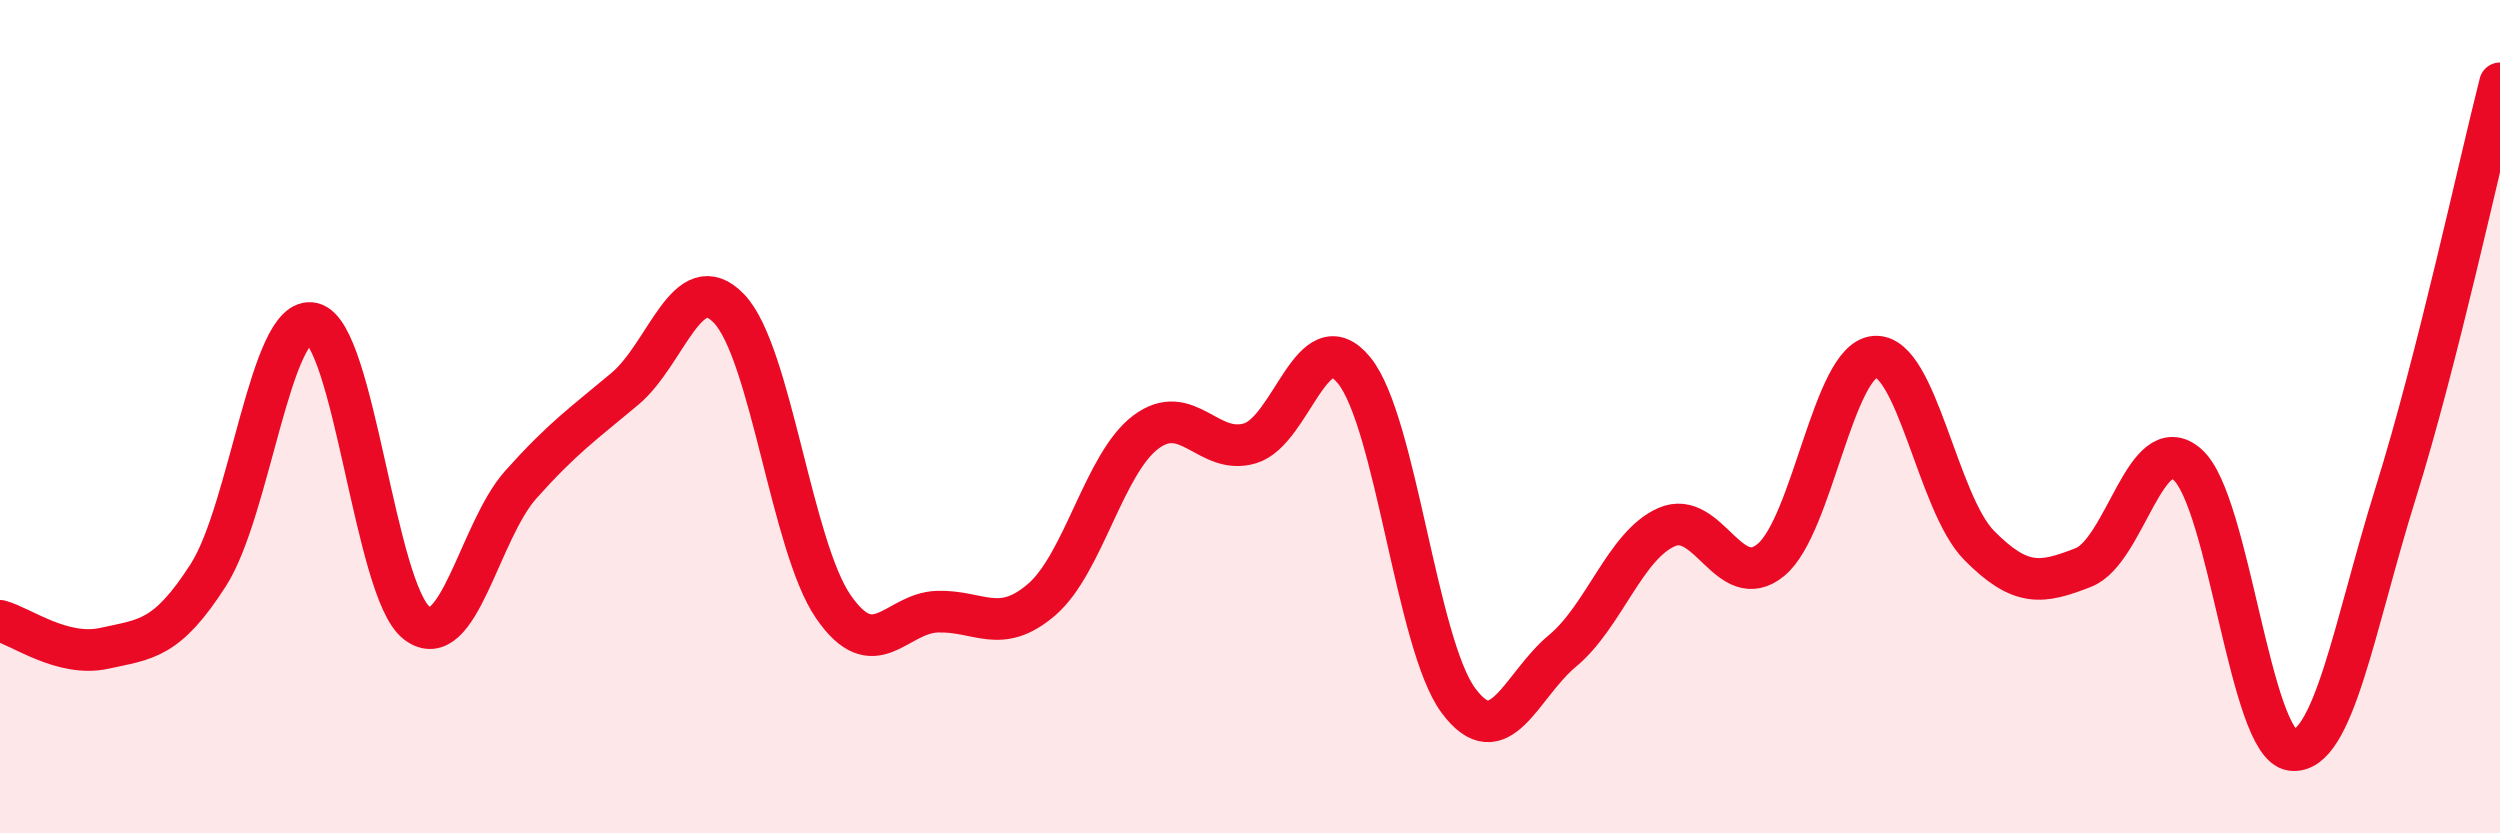
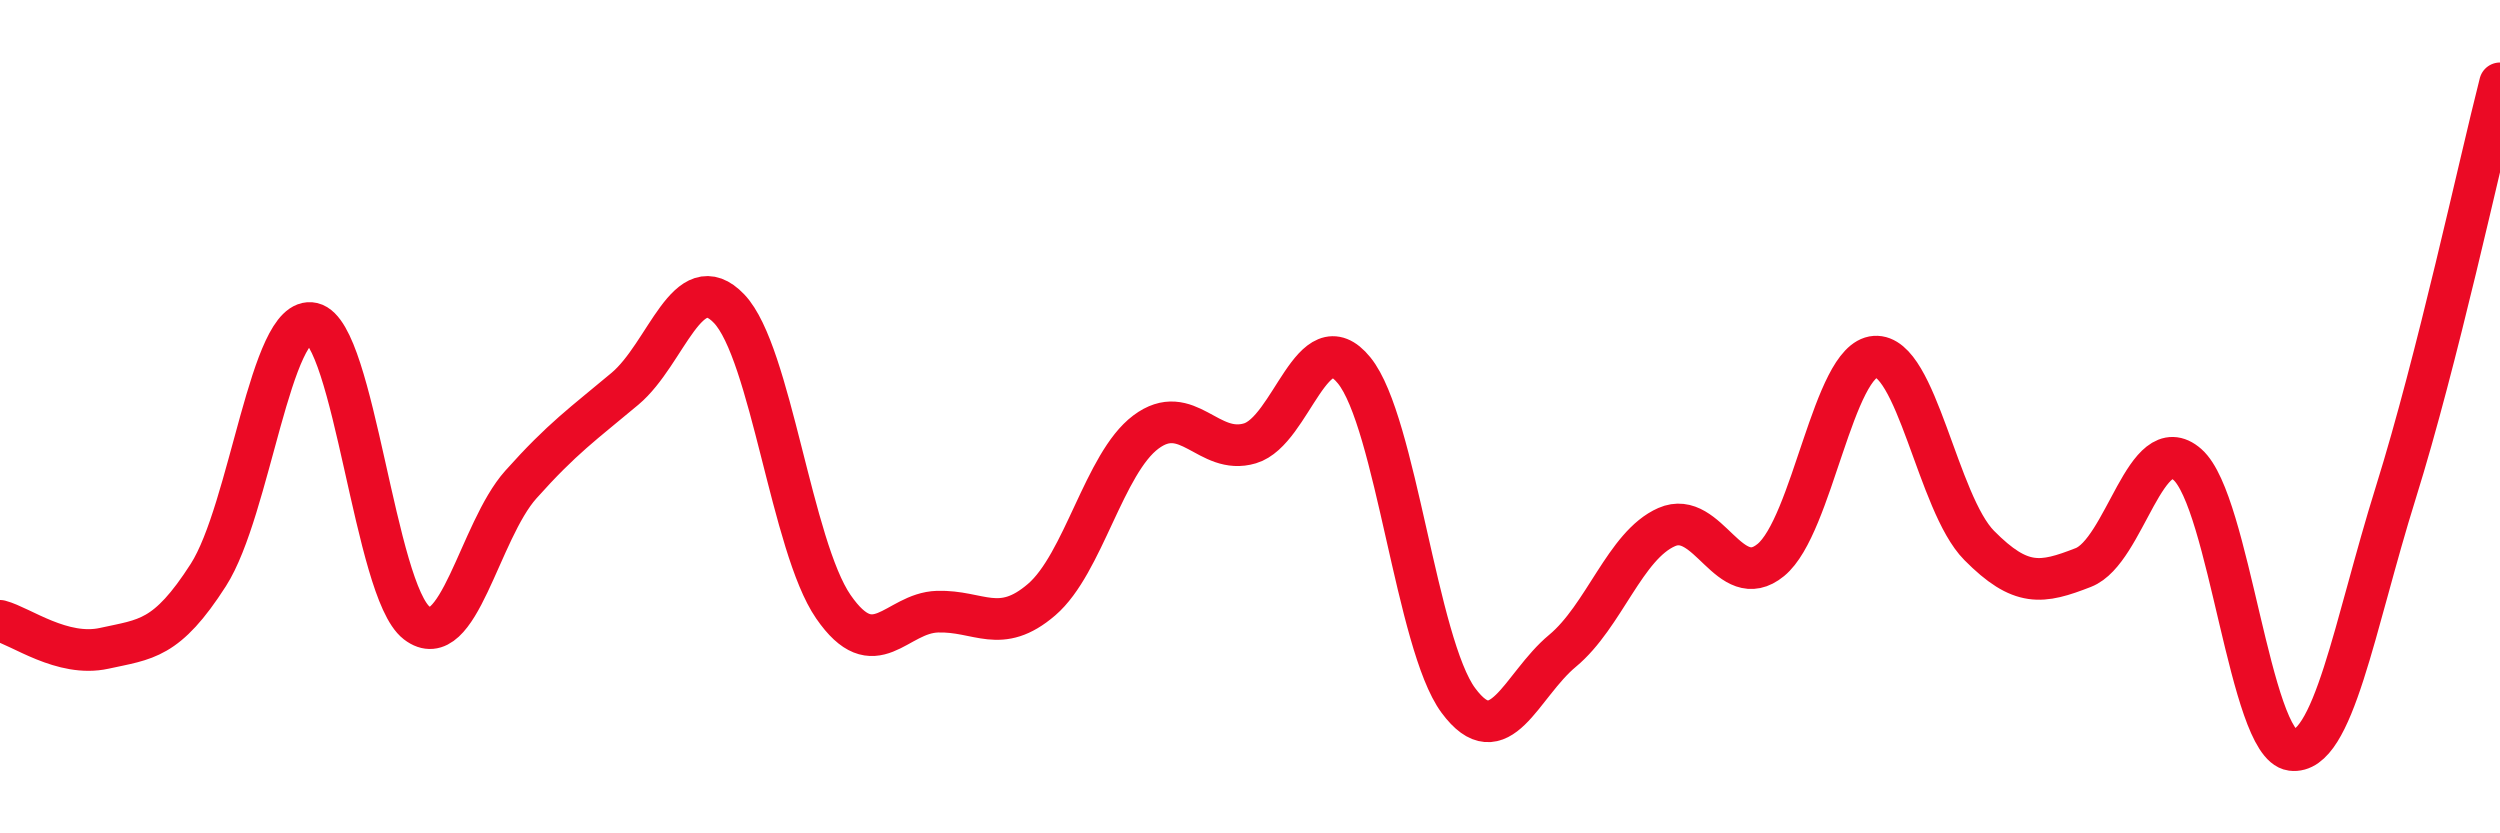
<svg xmlns="http://www.w3.org/2000/svg" width="60" height="20" viewBox="0 0 60 20">
-   <path d="M 0,14.9 C 0.5,15.03 1.5,15.78 2.5,15.56 C 3.5,15.34 4,15.36 5,13.8 C 6,12.24 6.5,7.53 7.5,7.76 C 8.5,7.99 9,14.18 10,14.95 C 11,15.72 11.5,12.75 12.5,11.63 C 13.5,10.51 14,10.17 15,9.33 C 16,8.49 16.5,6.36 17.5,7.41 C 18.5,8.46 19,13.11 20,14.56 C 21,16.01 21.5,14.71 22.5,14.68 C 23.5,14.65 24,15.25 25,14.39 C 26,13.53 26.5,11.12 27.5,10.37 C 28.5,9.62 29,10.94 30,10.64 C 31,10.34 31.5,7.66 32.5,8.89 C 33.5,10.12 34,15.46 35,16.81 C 36,18.16 36.5,16.45 37.5,15.62 C 38.5,14.79 39,13.09 40,12.65 C 41,12.21 41.5,14.26 42.5,13.44 C 43.5,12.62 44,8.63 45,8.56 C 46,8.49 46.5,12.08 47.5,13.09 C 48.5,14.1 49,14.01 50,13.62 C 51,13.23 51.5,10.27 52.5,11.15 C 53.5,12.03 54,17.87 55,18 C 56,18.13 56.5,15.02 57.5,11.82 C 58.5,8.62 59.5,3.96 60,2L60 20L0 20Z" fill="#EB0A25" opacity="0.1" stroke-linecap="round" stroke-linejoin="round" />
  <path d="M 0,14.9 C 0.5,15.03 1.5,15.78 2.5,15.56 C 3.5,15.34 4,15.36 5,13.8 C 6,12.24 6.5,7.53 7.5,7.76 C 8.5,7.99 9,14.18 10,14.95 C 11,15.72 11.5,12.75 12.5,11.63 C 13.5,10.51 14,10.17 15,9.33 C 16,8.49 16.5,6.36 17.5,7.41 C 18.5,8.46 19,13.11 20,14.56 C 21,16.01 21.5,14.71 22.5,14.68 C 23.5,14.65 24,15.25 25,14.39 C 26,13.53 26.5,11.12 27.5,10.37 C 28.5,9.62 29,10.94 30,10.64 C 31,10.34 31.5,7.66 32.5,8.89 C 33.5,10.12 34,15.46 35,16.81 C 36,18.16 36.5,16.45 37.5,15.62 C 38.5,14.79 39,13.09 40,12.65 C 41,12.21 41.5,14.26 42.5,13.44 C 43.5,12.62 44,8.63 45,8.56 C 46,8.49 46.5,12.08 47.5,13.09 C 48.5,14.1 49,14.01 50,13.62 C 51,13.23 51.5,10.27 52.5,11.15 C 53.5,12.03 54,17.87 55,18 C 56,18.13 56.5,15.02 57.5,11.82 C 58.5,8.62 59.5,3.96 60,2" stroke="#EB0A25" stroke-width="1" fill="none" stroke-linecap="round" stroke-linejoin="round" />
</svg>